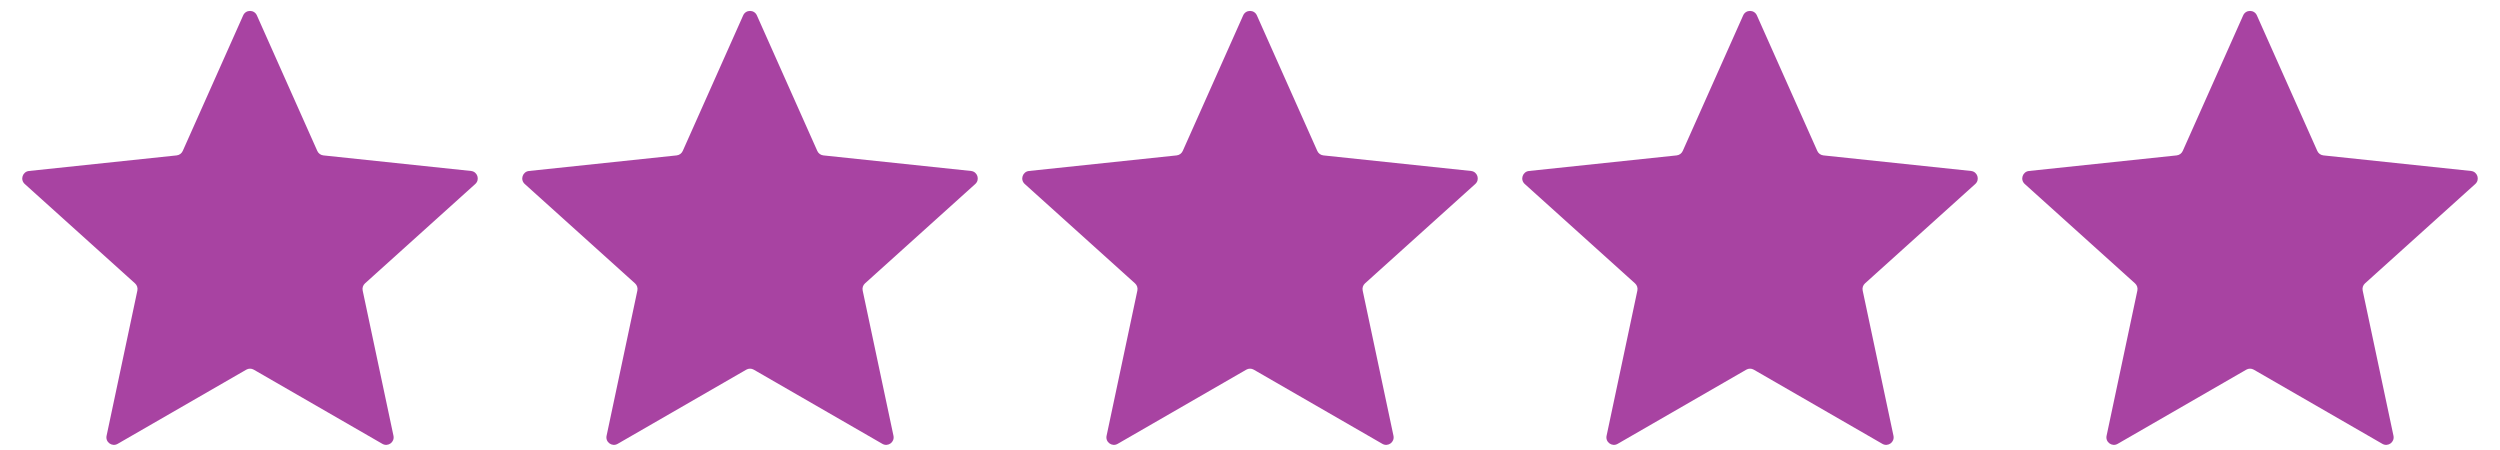
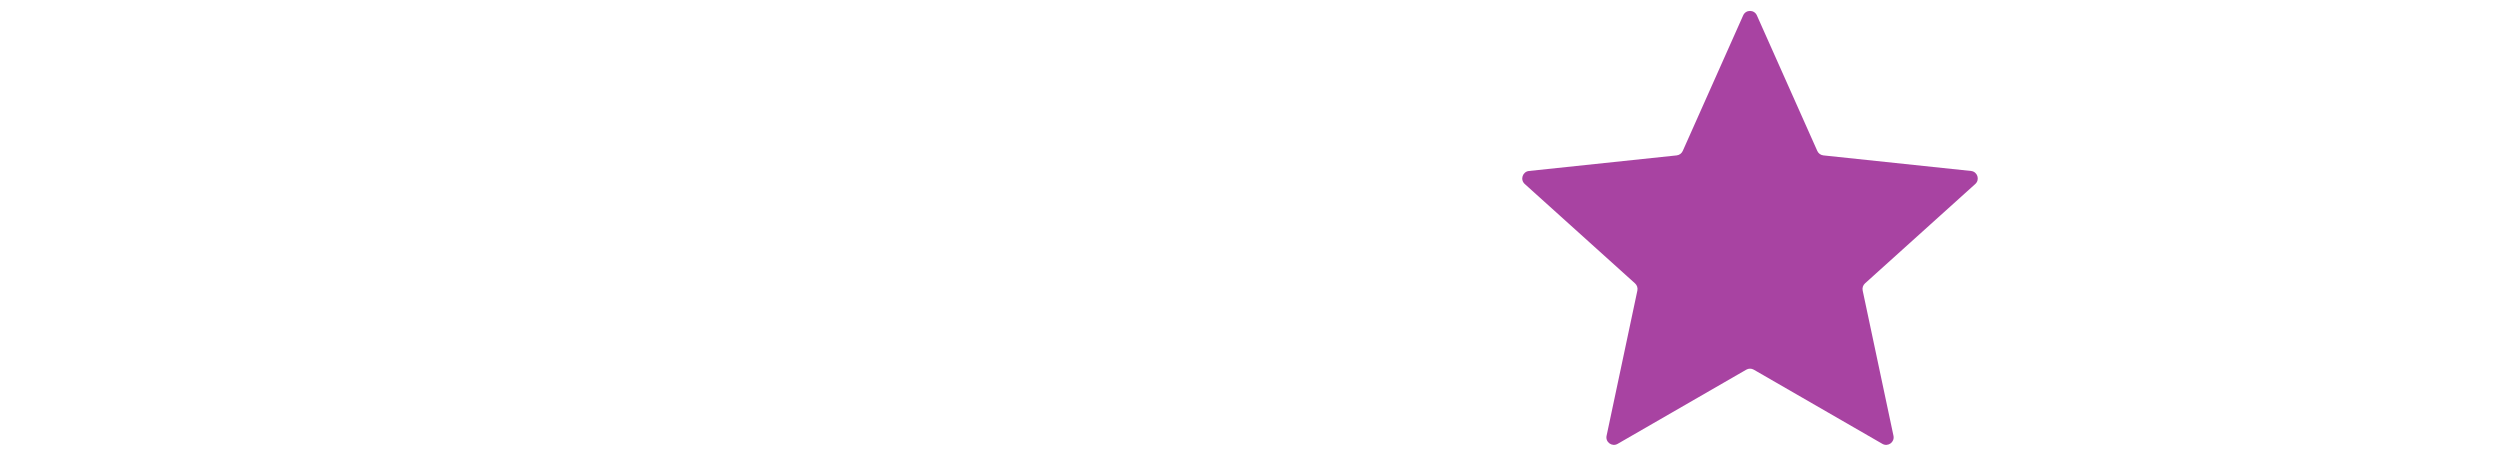
<svg xmlns="http://www.w3.org/2000/svg" fill="none" viewBox="0 0 100 18" height="18" width="100">
  <g clip-path="url(#clip0_17198_21189)">
-     <path fill="#A843A2" d="M9.727 0.615C9.832 0.378 10.169 0.378 10.275 0.615L12.693 6.04C12.736 6.137 12.829 6.205 12.935 6.216L18.842 6.839C19.1 6.866 19.204 7.187 19.011 7.36L14.599 11.336C14.52 11.408 14.484 11.517 14.507 11.622L15.739 17.432C15.793 17.686 15.521 17.884 15.296 17.754L10.151 14.787C10.058 14.733 9.944 14.733 9.851 14.787L4.706 17.754C4.481 17.884 4.209 17.686 4.263 17.432L5.495 11.622C5.517 11.517 5.482 11.408 5.402 11.336L0.99 7.36C0.797 7.187 0.901 6.866 1.16 6.839L7.066 6.216C7.173 6.205 7.265 6.137 7.309 6.04L9.727 0.615Z" />
-   </g>
+     </g>
  <g clip-path="url(#clip1_17198_21189)">
-     <path fill="#A843A2" d="M29.727 0.615C29.832 0.378 30.169 0.378 30.275 0.615L32.693 6.04C32.736 6.137 32.829 6.205 32.935 6.216L38.842 6.839C39.1 6.866 39.204 7.187 39.011 7.36L34.599 11.336C34.52 11.408 34.484 11.517 34.507 11.622L35.739 17.432C35.793 17.686 35.521 17.884 35.296 17.754L30.151 14.787C30.058 14.733 29.944 14.733 29.851 14.787L24.706 17.754C24.481 17.884 24.209 17.686 24.263 17.432L25.495 11.622C25.517 11.517 25.482 11.408 25.402 11.336L20.99 7.36C20.797 7.187 20.901 6.866 21.16 6.839L27.066 6.216C27.173 6.205 27.265 6.137 27.309 6.04L29.727 0.615Z" />
-   </g>
+     </g>
  <g clip-path="url(#clip2_17198_21189)">
-     <path fill="#A843A2" d="M49.727 0.615C49.833 0.378 50.169 0.378 50.275 0.615L52.693 6.04C52.736 6.137 52.829 6.205 52.935 6.216L58.842 6.839C59.1 6.866 59.204 7.187 59.011 7.36L54.599 11.336C54.52 11.408 54.484 11.517 54.507 11.622L55.739 17.432C55.793 17.686 55.521 17.884 55.296 17.754L50.151 14.787C50.058 14.733 49.944 14.733 49.851 14.787L44.706 17.754C44.481 17.884 44.209 17.686 44.263 17.432L45.495 11.622C45.517 11.517 45.482 11.408 45.402 11.336L40.99 7.36C40.797 7.187 40.901 6.866 41.16 6.839L47.066 6.216C47.173 6.205 47.265 6.137 47.309 6.04L49.727 0.615Z" />
-   </g>
+     </g>
  <g clip-path="url(#clip3_17198_21189)">
    <path fill="#A843A2" d="M69.727 0.615C69.832 0.378 70.169 0.378 70.275 0.615L72.693 6.04C72.737 6.137 72.829 6.205 72.936 6.216L78.842 6.839C79.1 6.866 79.204 7.187 79.011 7.36L74.599 11.336C74.52 11.408 74.484 11.517 74.507 11.622L75.739 17.432C75.793 17.686 75.521 17.884 75.296 17.754L70.151 14.787C70.058 14.733 69.944 14.733 69.851 14.787L64.706 17.754C64.481 17.884 64.209 17.686 64.263 17.432L65.495 11.622C65.517 11.517 65.482 11.408 65.402 11.336L60.99 7.36C60.797 7.187 60.901 6.866 61.16 6.839L67.066 6.216C67.173 6.205 67.265 6.137 67.309 6.04L69.727 0.615Z" />
  </g>
  <g clip-path="url(#clip4_17198_21189)">
-     <path fill="#A843A2" d="M89.727 0.615C89.832 0.378 90.169 0.378 90.275 0.615L92.693 6.04C92.737 6.137 92.829 6.205 92.936 6.216L98.842 6.839C99.1 6.866 99.204 7.187 99.011 7.36L94.599 11.336C94.52 11.408 94.484 11.517 94.507 11.622L95.739 17.432C95.793 17.686 95.521 17.884 95.296 17.754L90.151 14.787C90.058 14.733 89.944 14.733 89.851 14.787L84.706 17.754C84.481 17.884 84.209 17.686 84.263 17.432L85.495 11.622C85.517 11.517 85.482 11.408 85.402 11.336L80.99 7.36C80.797 7.187 80.901 6.866 81.159 6.839L87.066 6.216C87.173 6.205 87.265 6.137 87.309 6.04L89.727 0.615Z" />
-   </g>
+     </g>
  <defs>
    <clipPath id="clip0_17198_21189">
      <rect fill="white" height="18" width="20" />
    </clipPath>
    <clipPath id="clip1_17198_21189">
-       <rect transform="translate(20)" fill="white" height="18" width="20" />
-     </clipPath>
+       </clipPath>
    <clipPath id="clip2_17198_21189">
      <rect transform="translate(40)" fill="white" height="18" width="20" />
    </clipPath>
    <clipPath id="clip3_17198_21189">
      <rect transform="translate(60)" fill="white" height="18" width="20" />
    </clipPath>
    <clipPath id="clip4_17198_21189">
      <rect transform="translate(80)" fill="white" height="18" width="20" />
    </clipPath>
  </defs>
</svg>